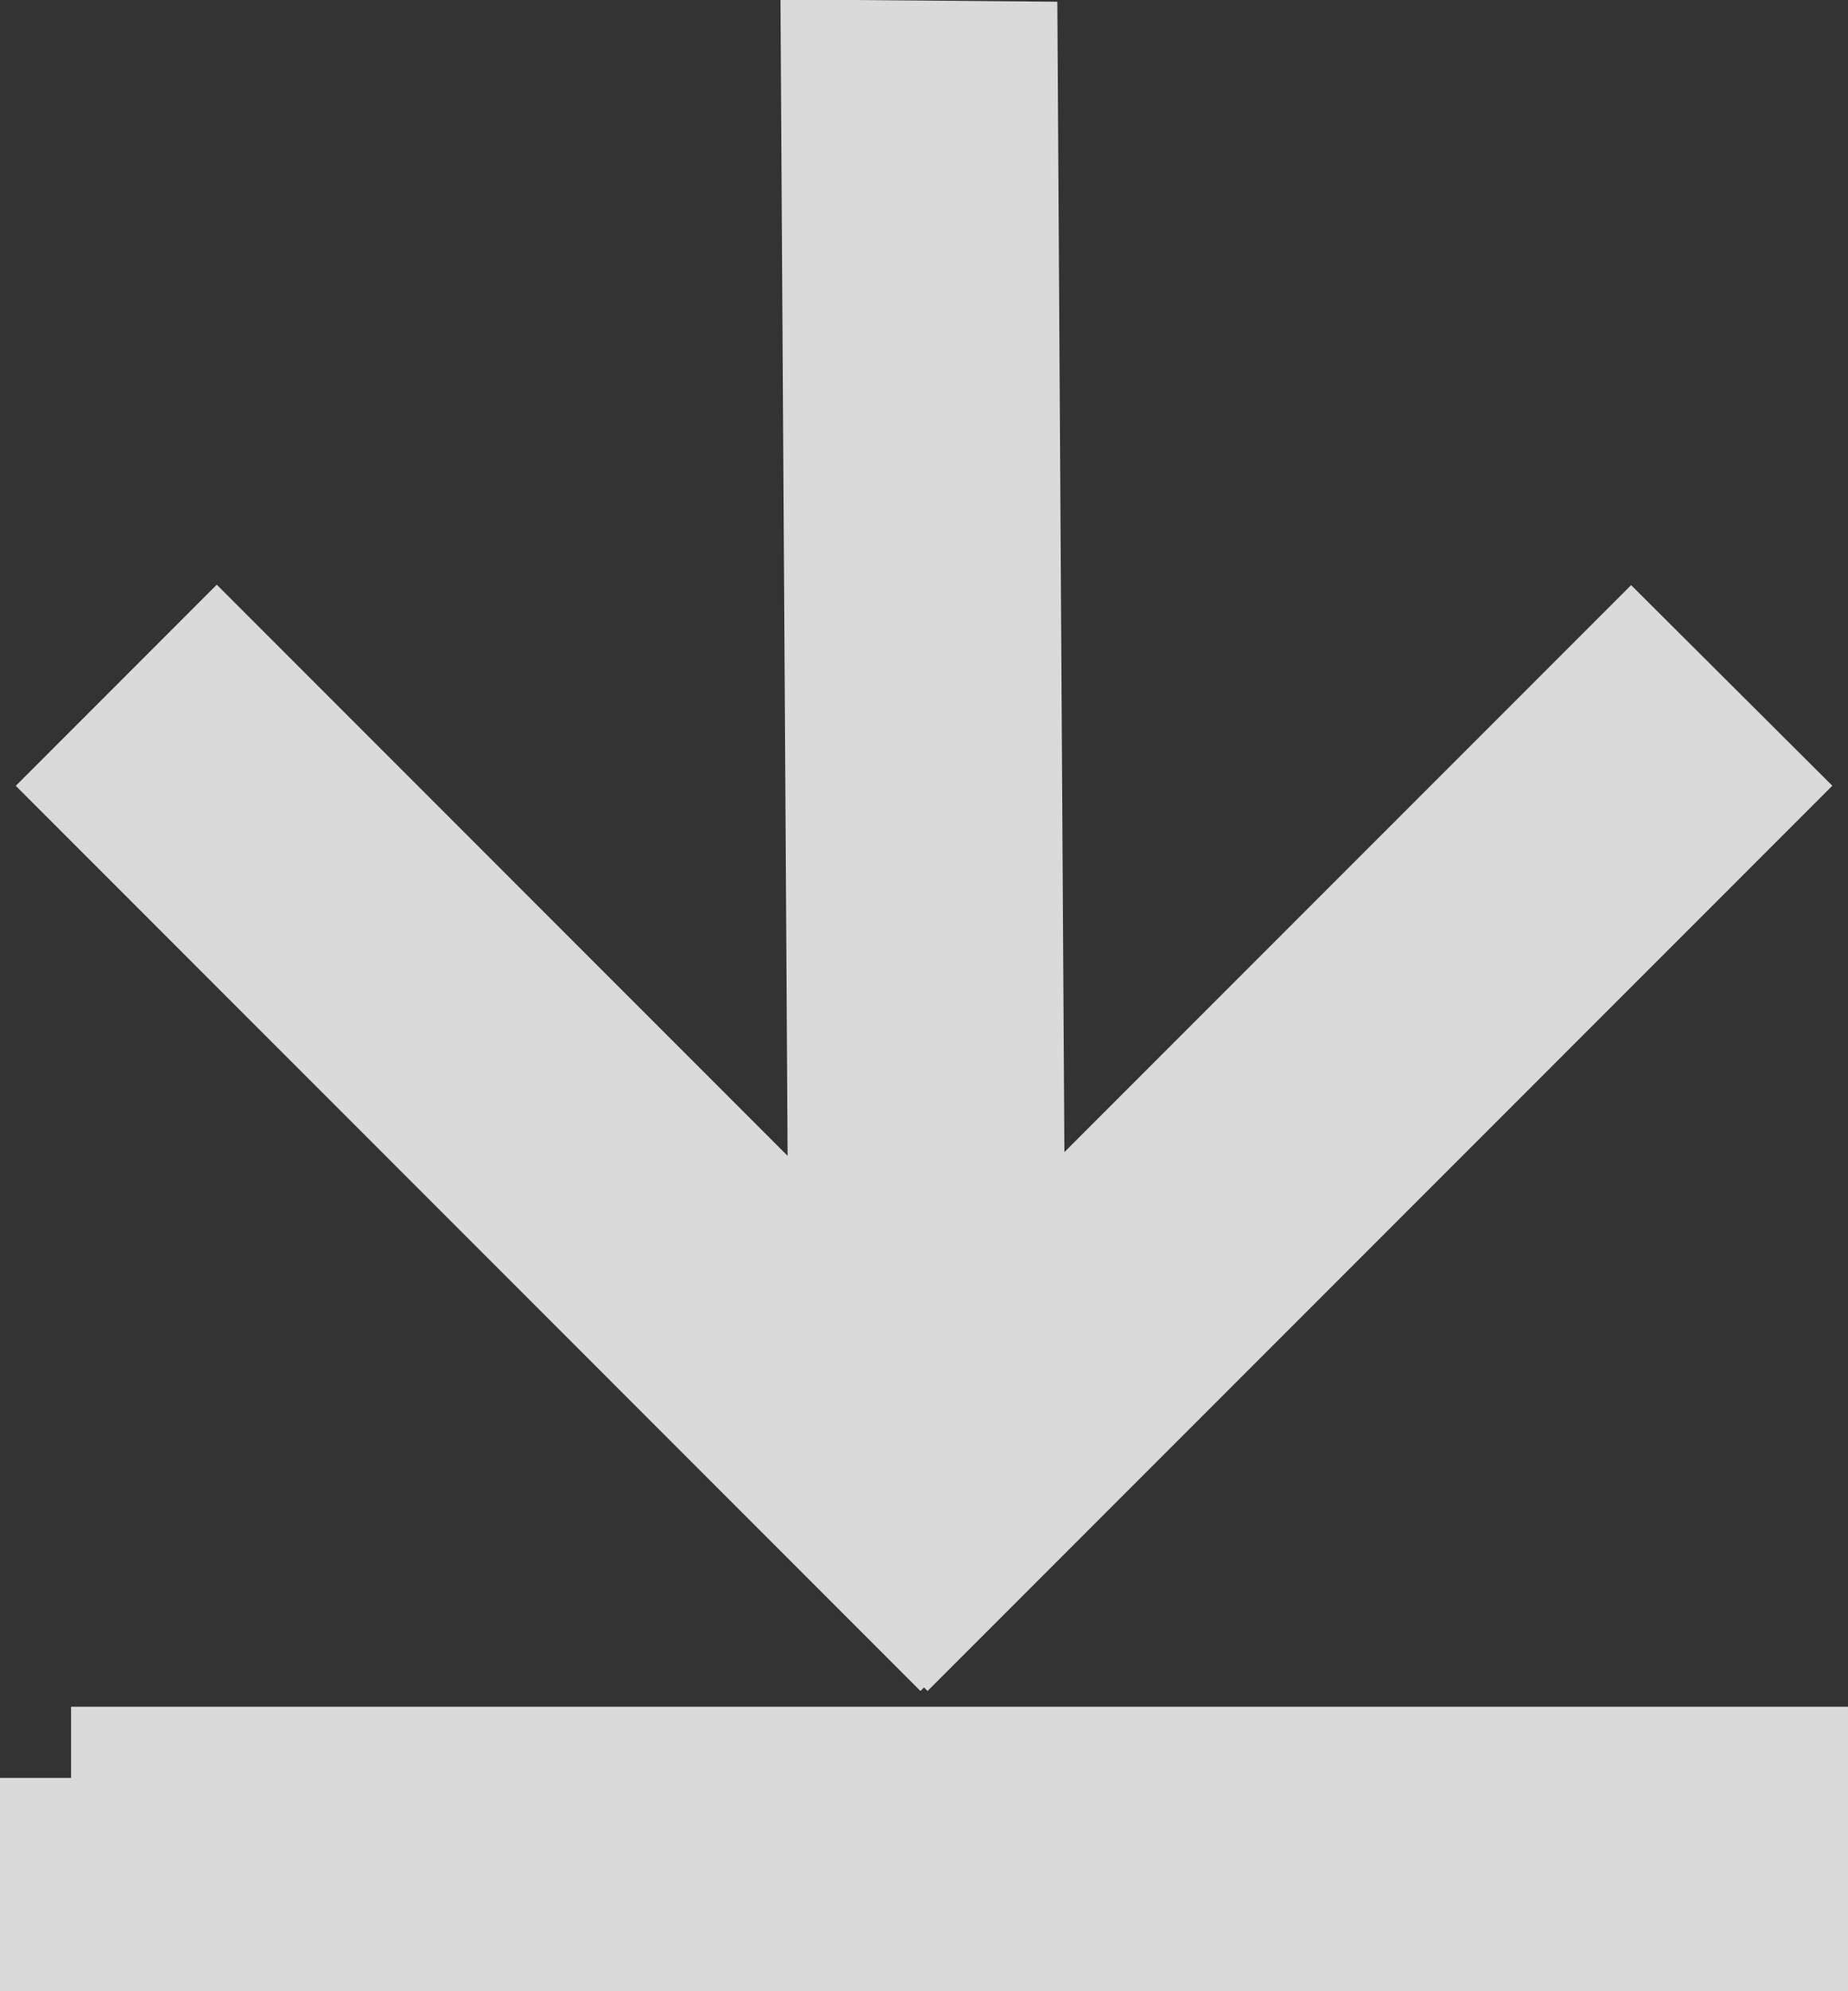
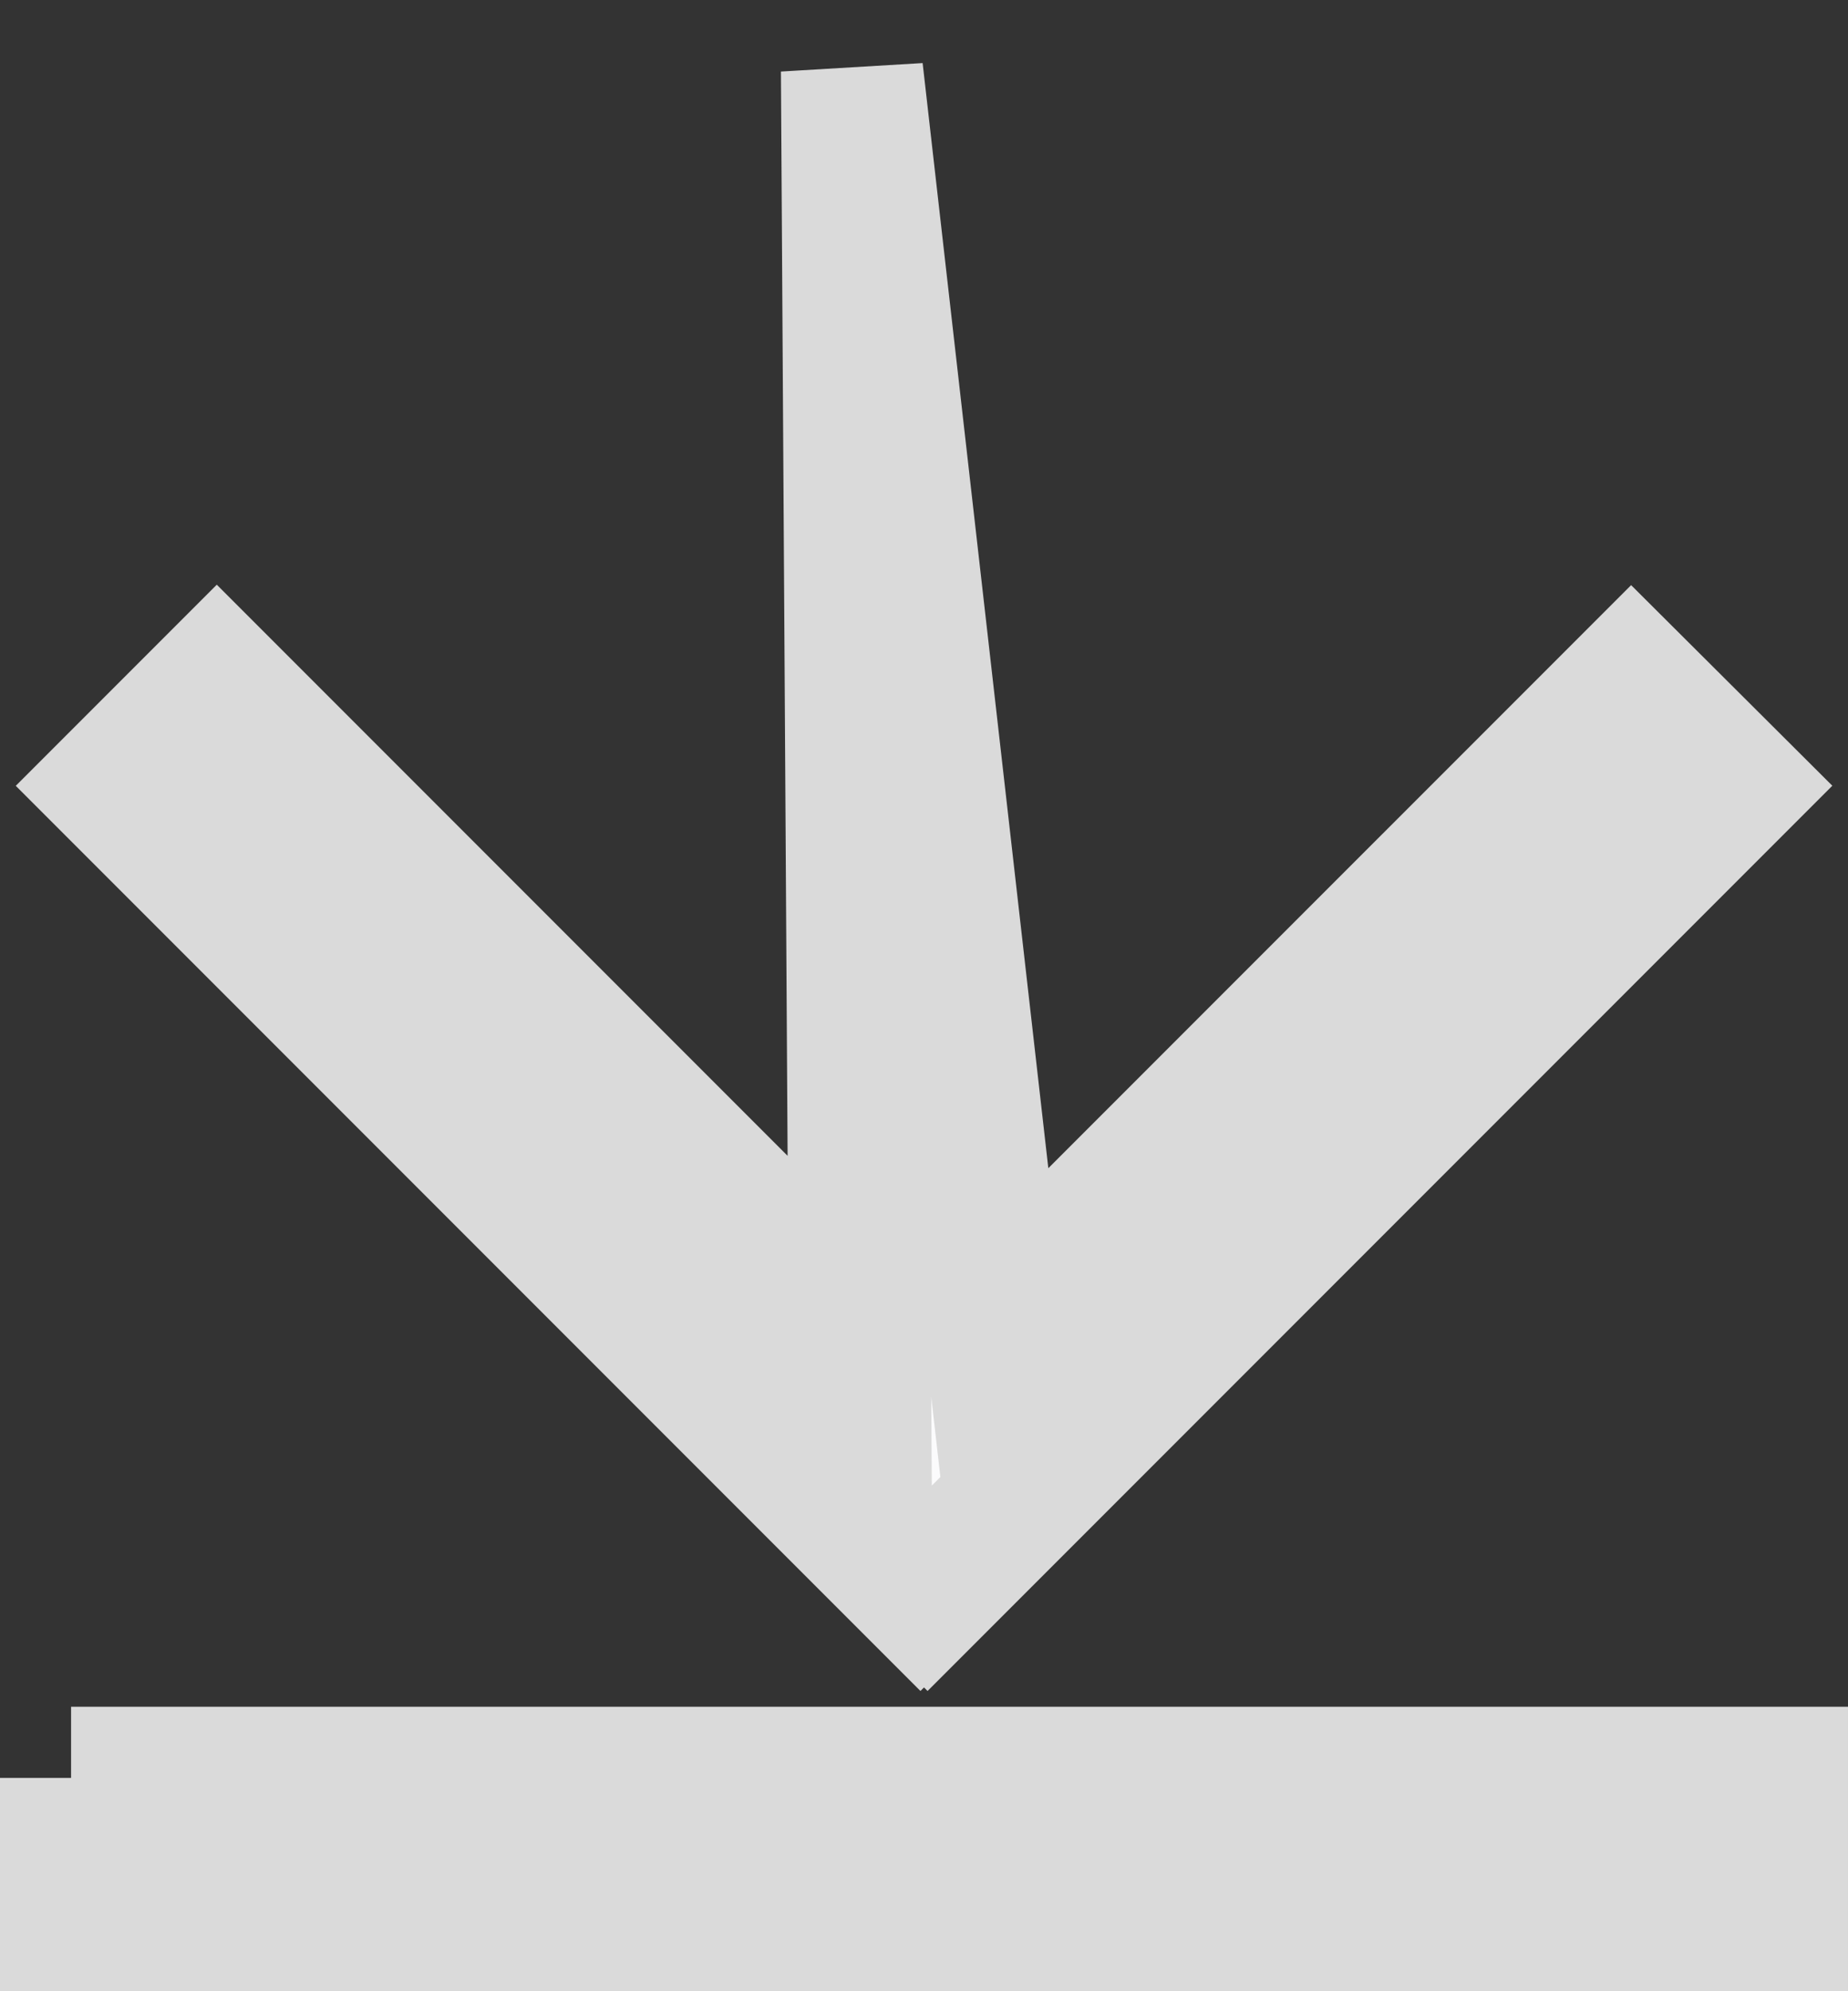
<svg xmlns="http://www.w3.org/2000/svg" width="26" height="28" viewBox="0 0 26 28">
  <rect x="0" y="0" width="26" height="28" fill="#333333" stroke="none" />
  <defs>
    <style>
      .cls-1 {
        fill: #fbfbfc;
        stroke: #dadada;
        stroke-width: 2px;
        fill-rule: evenodd;
      }
    </style>
  </defs>
-   <path id="長方形_1" data-name="長方形 1" class="cls-1" d="M831.364,543.05L820.05,554.364l-0.05-.05-0.05.05L808.636,543.05l1.414-1.414,9.046,9.046L818.987,533l1.895,0.016L820.99,550.6l8.96-8.959ZM808,557h24v2H808v-2Z" transform="translate(-807 -532)" />
+   <path id="長方形_1" data-name="長方形 1" class="cls-1" d="M831.364,543.05L820.05,554.364l-0.05-.05-0.05.05L808.636,543.05l1.414-1.414,9.046,9.046L818.987,533L820.99,550.6l8.96-8.959ZM808,557h24v2H808v-2Z" transform="translate(-807 -532)" />
</svg>